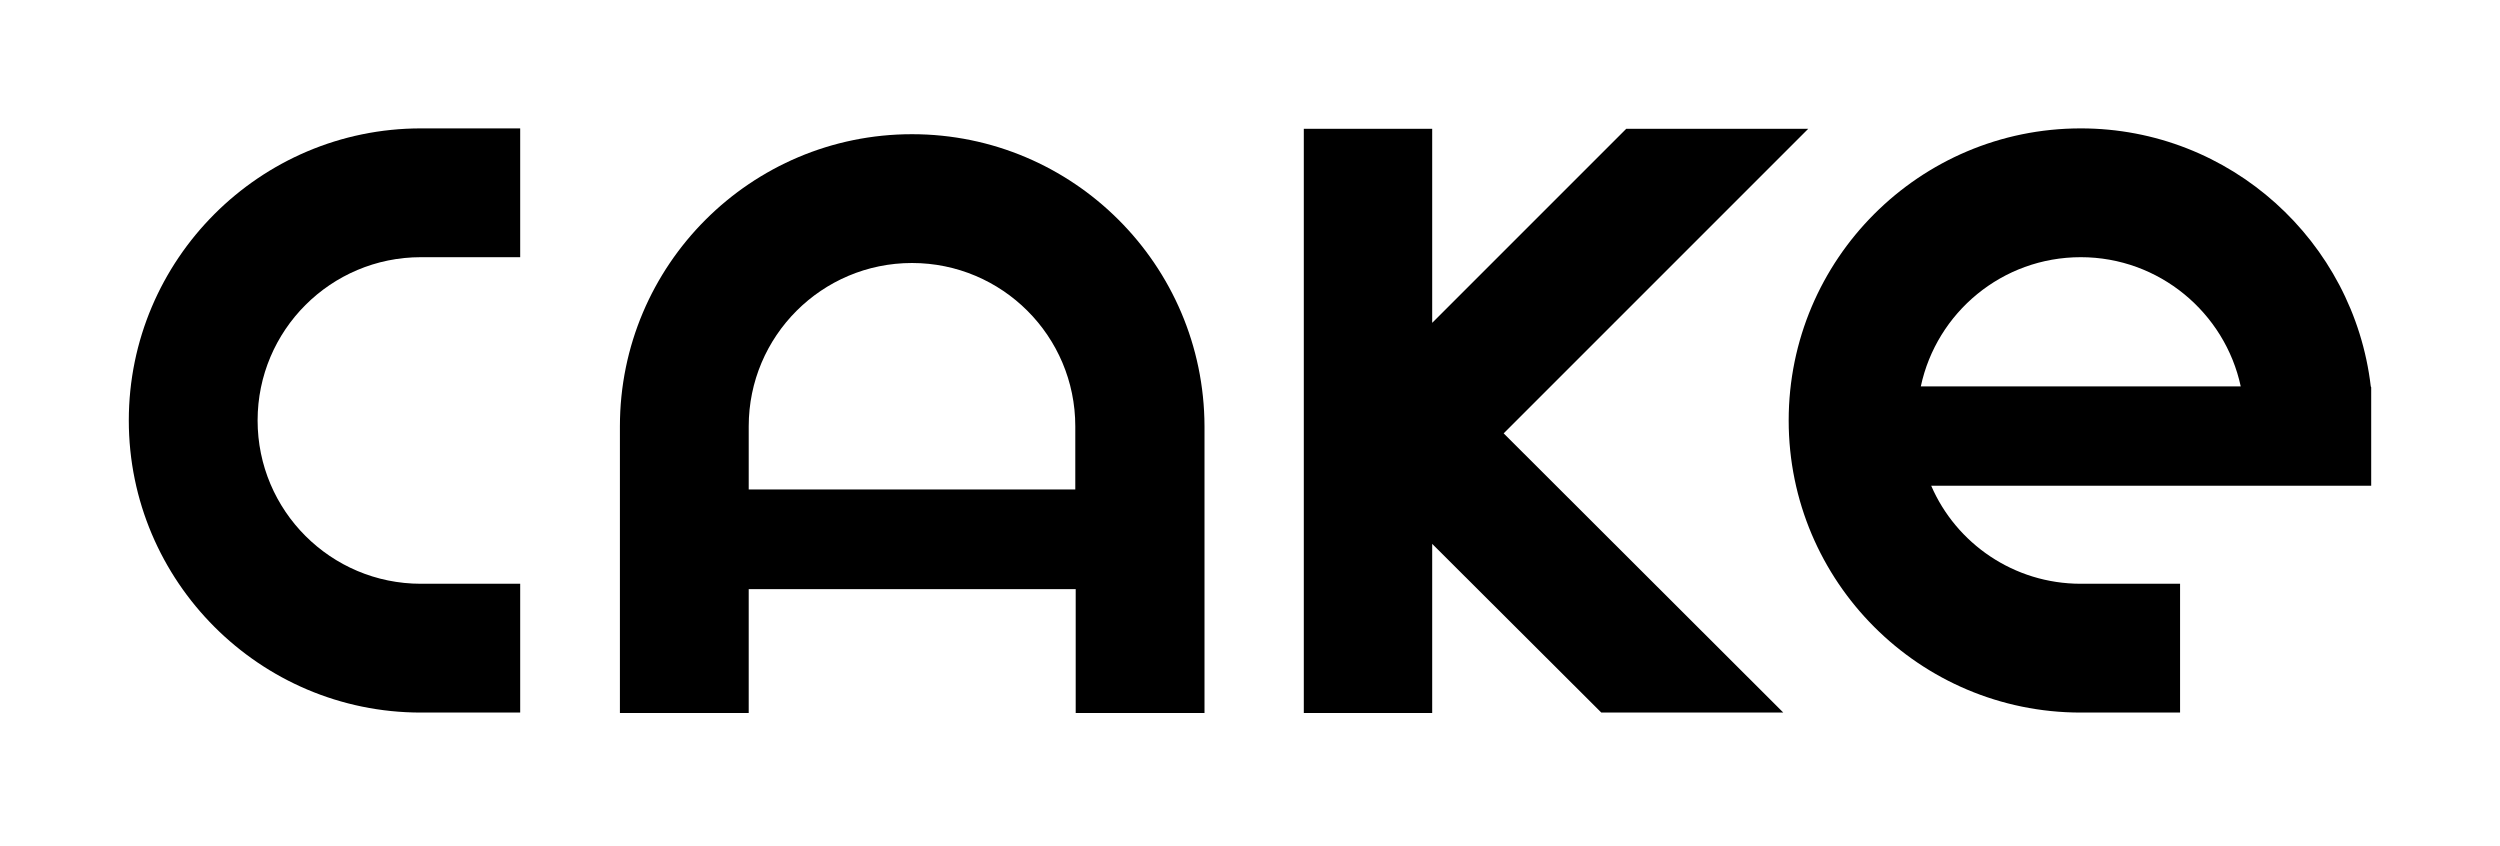
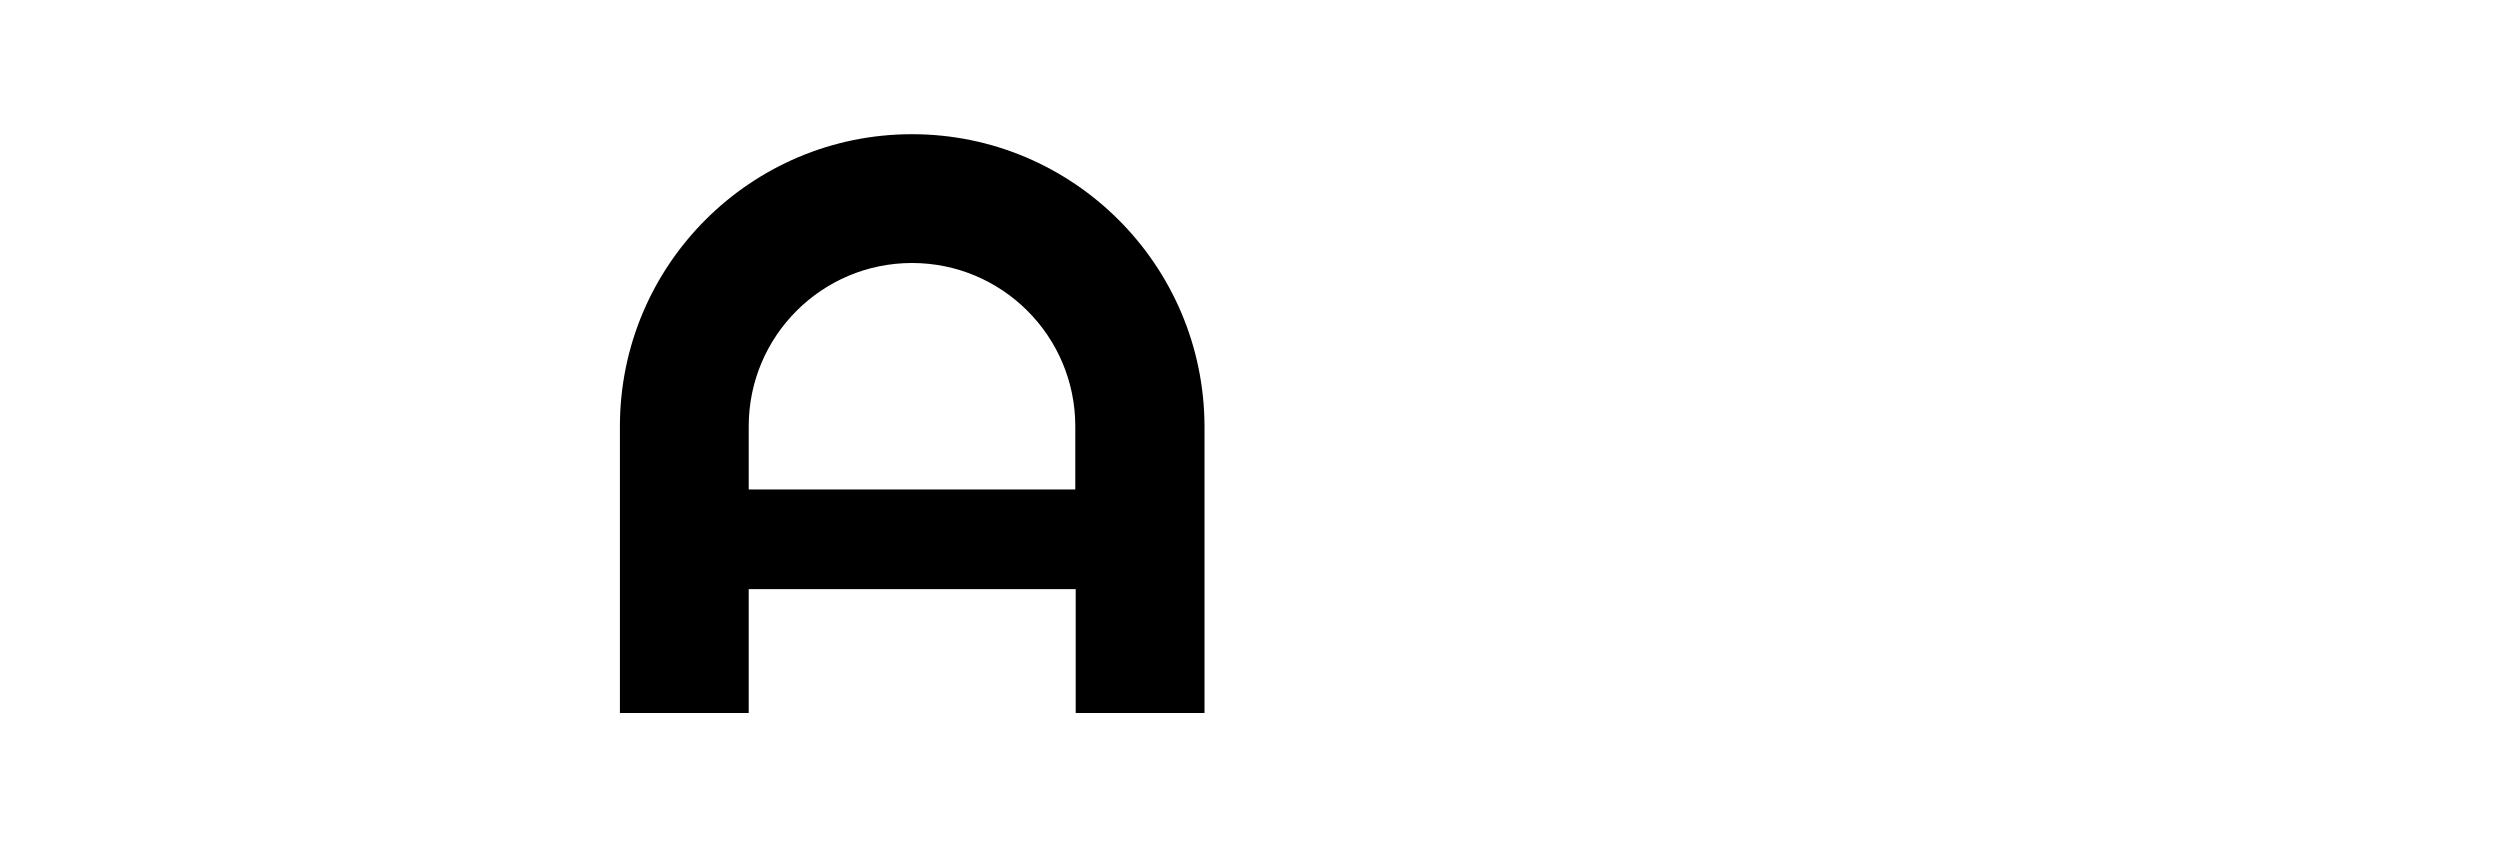
<svg xmlns="http://www.w3.org/2000/svg" version="1.1" x="0px" y="0px" viewBox="0 0 601.7 203.5" style="enable-background:new 0 0 601.7 203.5;" xml:space="preserve">
  <g>
-     <path d="M101.3,61.9L101.3,61.9h23.9v-31h-23.9C62.5,30.9,31,62.5,31,101.2s31.5,70.3,70.3,70.3l0,0h23.9v-31h-23.9l0,0   c-21.7,0-39.3-17.6-39.3-39.3S79.6,61.9,101.3,61.9z" />
    <path d="M219.5,32.3c-38.8,0-70.3,31.5-70.3,70.3v69h31v-29.8h78.7v29.8h31v-69C289.8,63.8,258.3,32.3,219.5,32.3z M258.9,117.8   h-78.7v-15.2l0,0c0-21.7,17.6-39.3,39.3-39.3s39.3,17.6,39.3,39.3l0,0v15.2H258.9z" />
-     <polygon points="435.2,31 391.4,31 344.7,77.7 344.7,31 313.8,31 313.8,171.6 344.7,171.6 344.7,130.9 385.4,171.5 429.2,171.5    361.9,104.3  " />
-     <path d="M570.6,93c-4.1-34.9-33.8-62.1-69.8-62.1c-38.8,0-70.3,31.5-70.3,70.3s31.5,70.3,70.3,70.3h23.9v-31h-23.9l0,0   c-16.1,0-30-9.7-36-23.6h105.9v-15.7v-8L570.6,93L570.6,93z M462.3,93c3.8-17.8,19.6-31.1,38.5-31.1c18.9,0,34.7,13.4,38.5,31.1   H462.3z" />
  </g>
</svg>